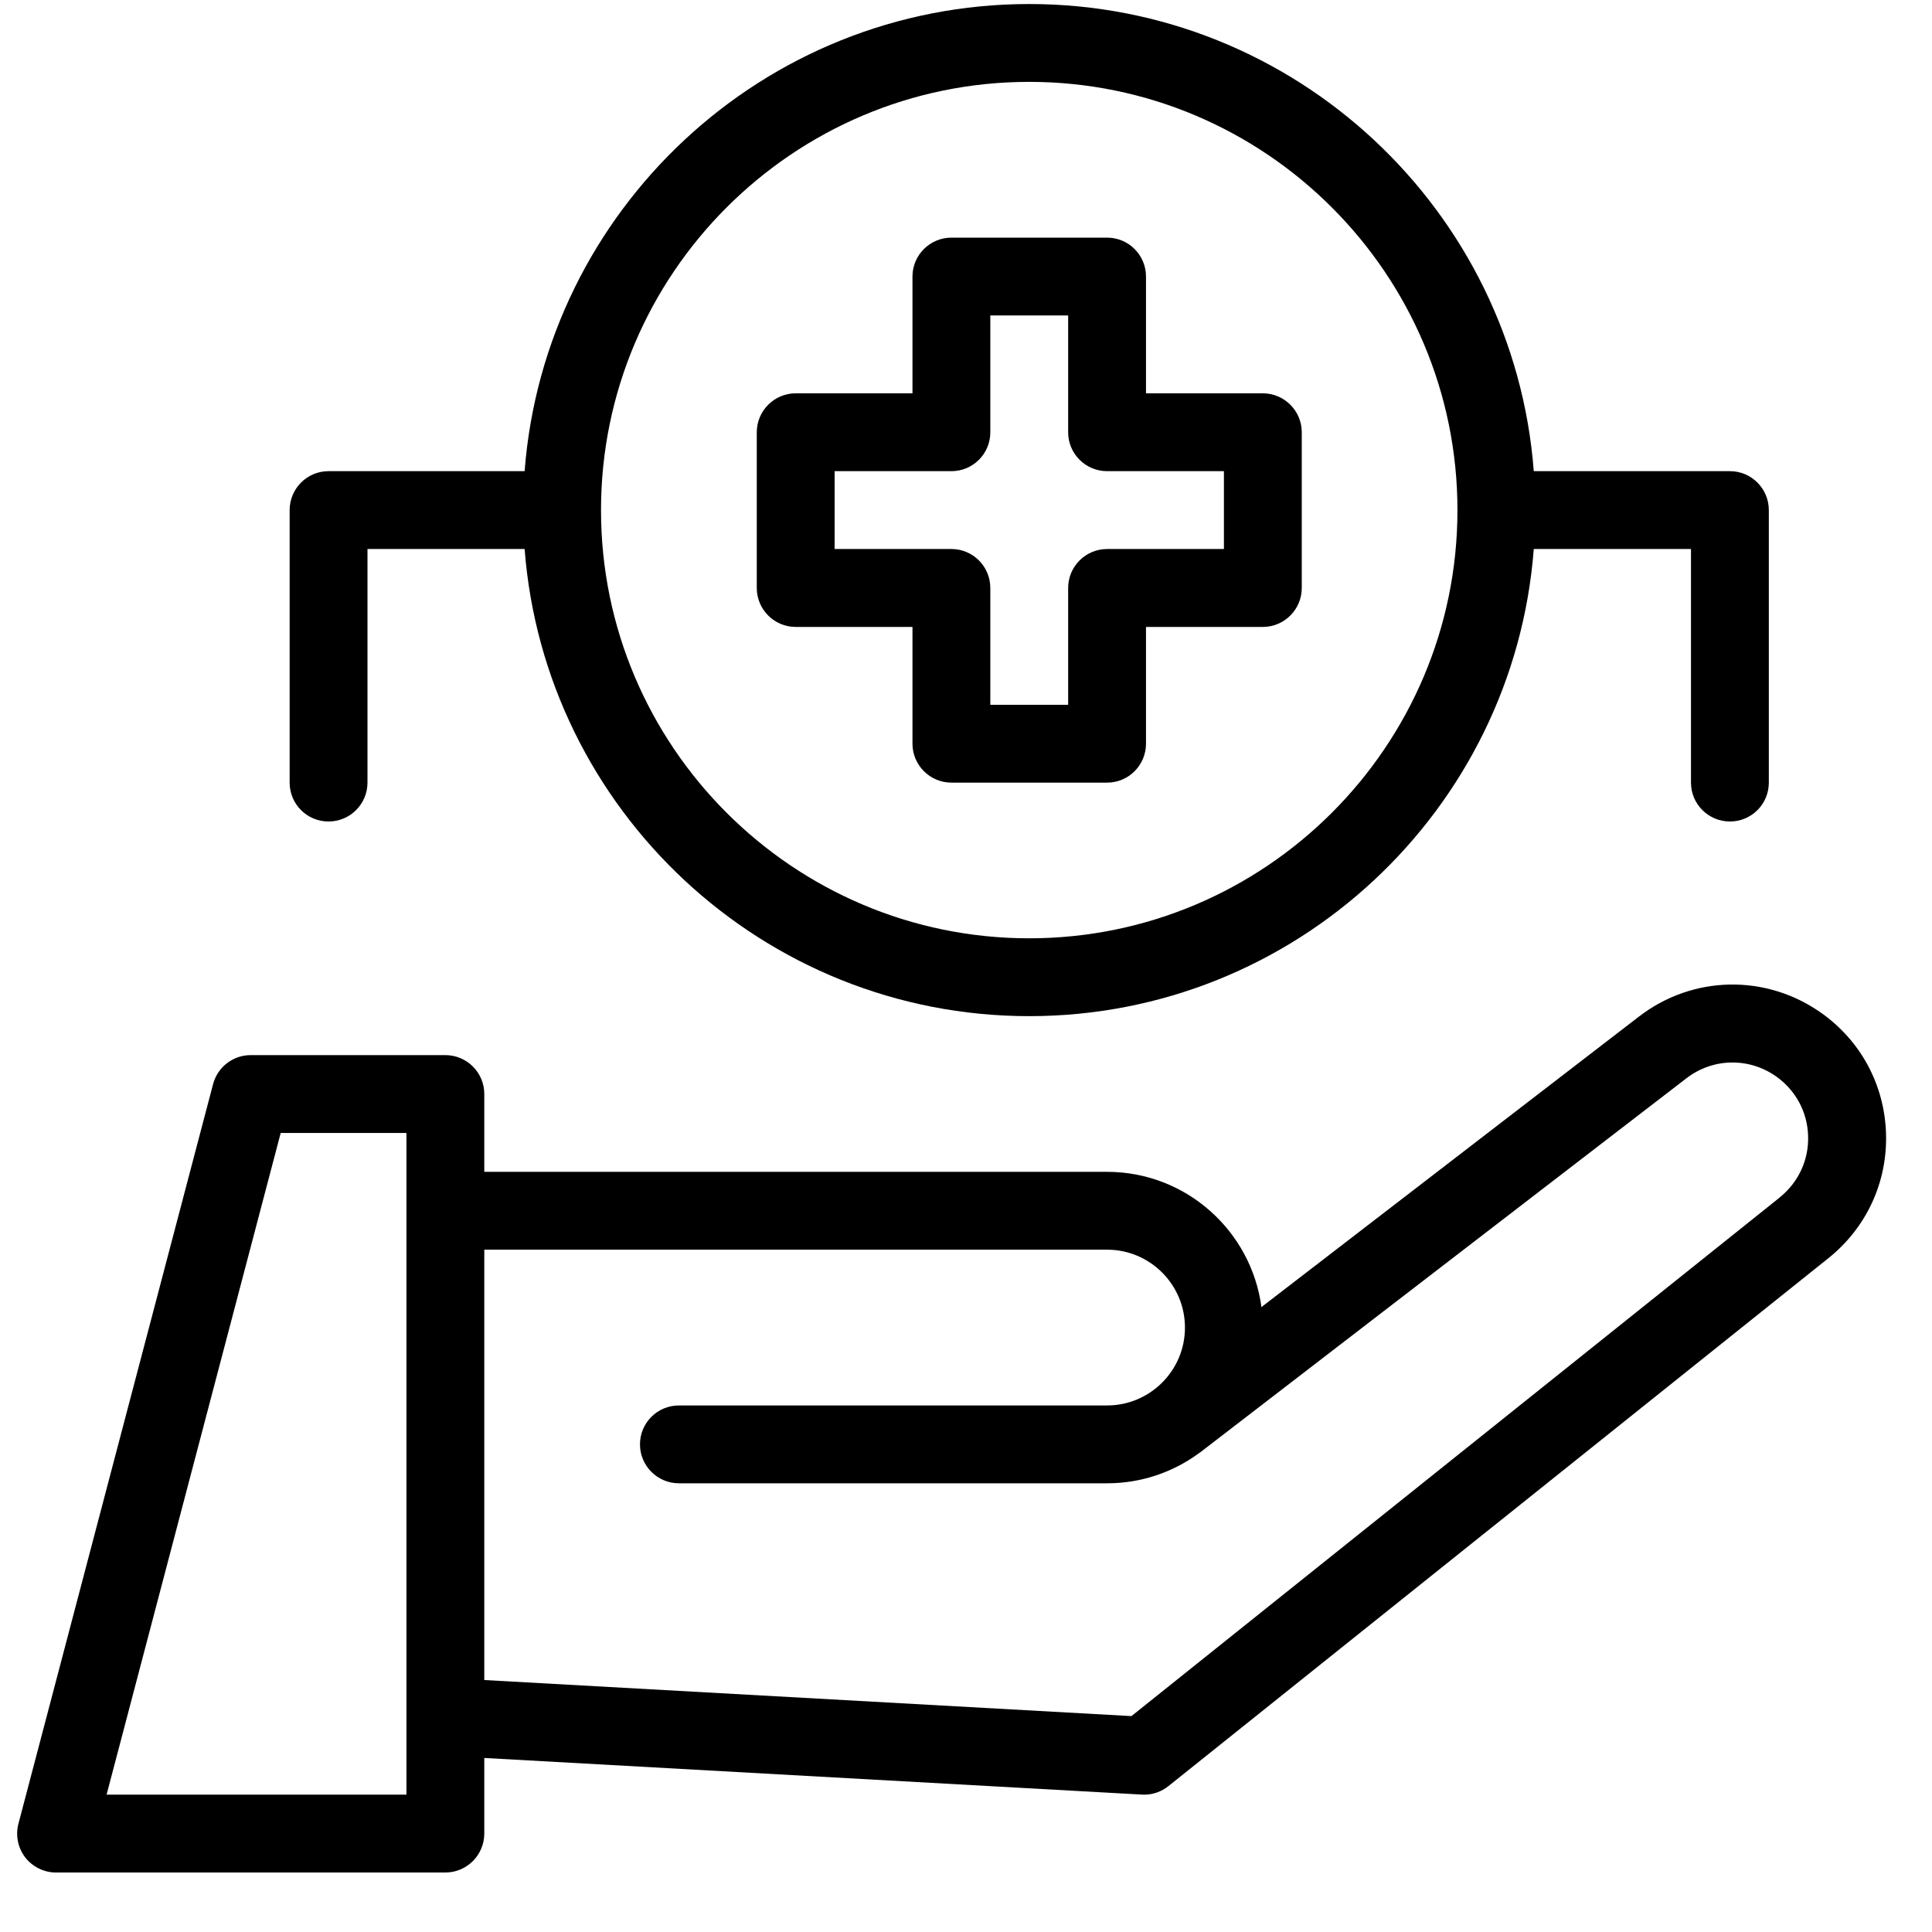
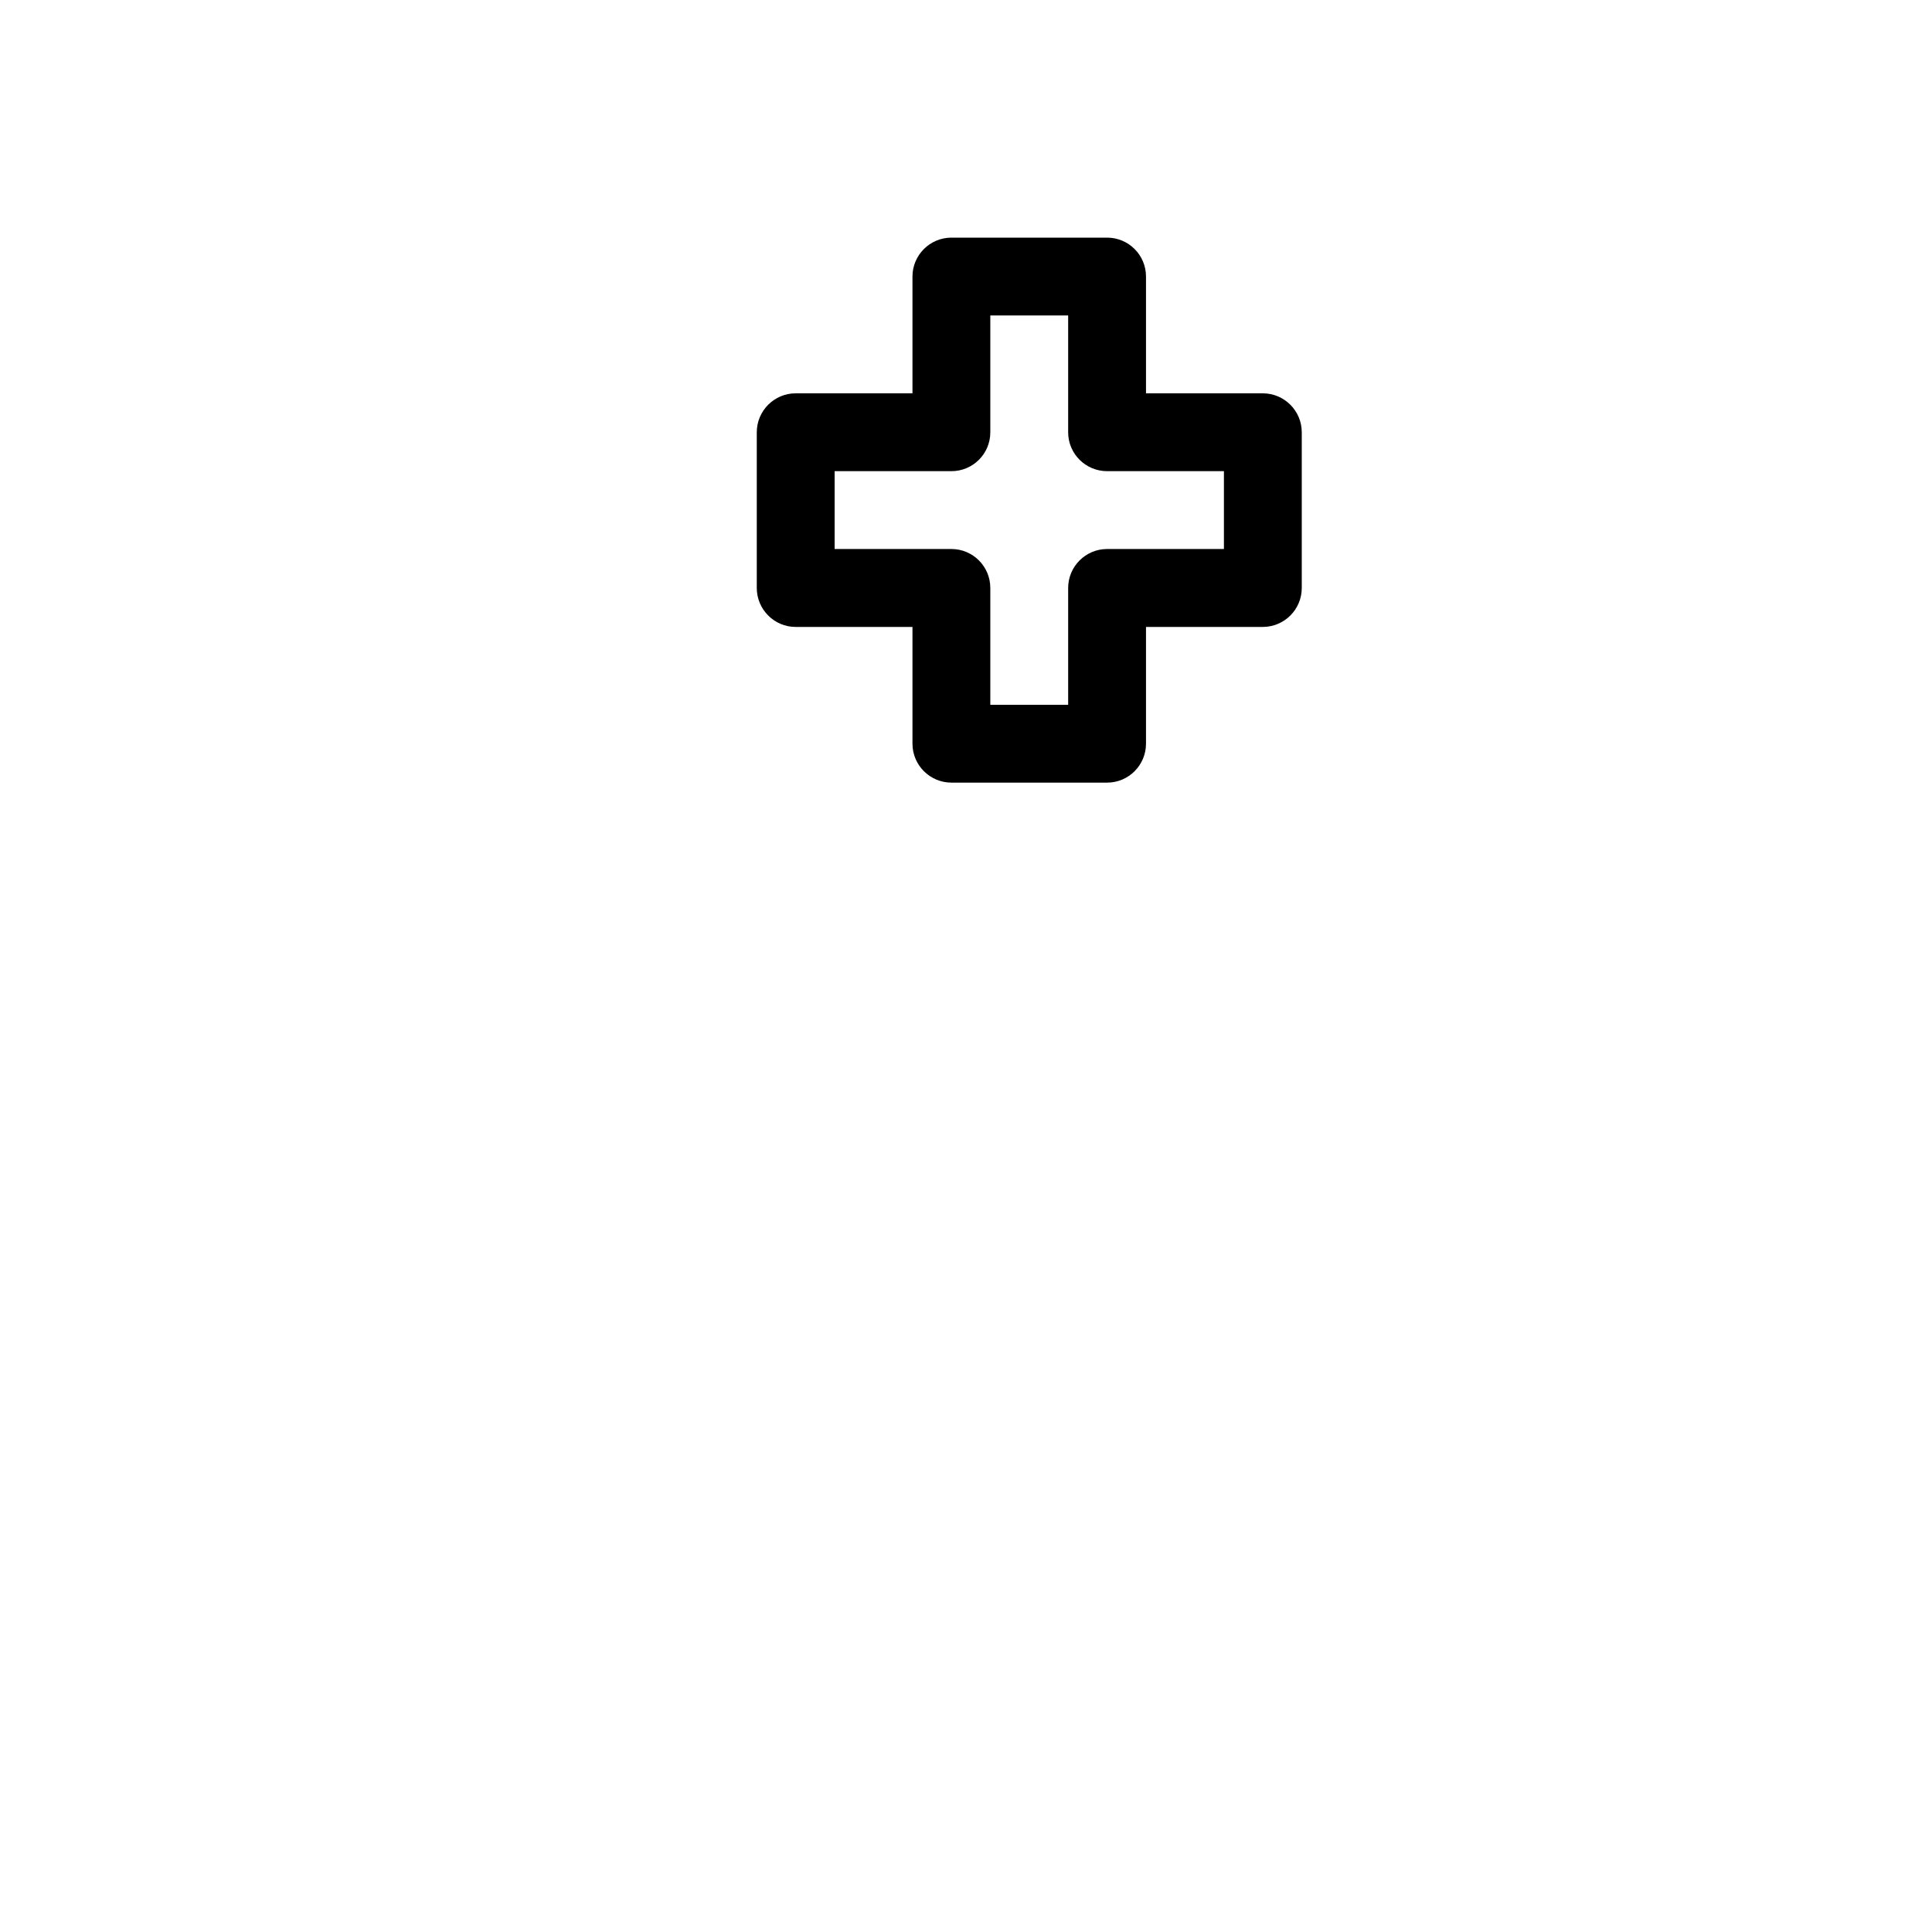
<svg xmlns="http://www.w3.org/2000/svg" width="24" height="24" viewBox="0 0 24 24" fill="none">
-   <path d="M22.629 12.586C21.941 12.097 21.029 12.113 20.36 12.628L15.67 16.237C15.544 15.29 14.733 14.557 13.753 14.557H6.016V13.59C6.016 13.323 5.799 13.107 5.532 13.107H3.114C2.895 13.107 2.703 13.255 2.647 13.467L0.229 22.655C0.191 22.8 0.222 22.954 0.313 23.073C0.405 23.192 0.547 23.261 0.696 23.261H5.532C5.799 23.261 6.016 23.044 6.016 22.777V21.838L14.185 22.293C14.194 22.294 14.203 22.294 14.212 22.294C14.322 22.294 14.428 22.257 14.514 22.188L22.714 15.629C23.185 15.251 23.446 14.689 23.429 14.086C23.412 13.483 23.12 12.936 22.629 12.586H22.629ZM5.049 22.294H1.324L3.487 14.074H5.049V22.294ZM22.11 14.874L14.055 21.318L6.016 20.87V15.524H13.753C14.286 15.524 14.72 15.958 14.72 16.492C14.72 17.025 14.286 17.459 13.753 17.459H8.434C8.167 17.459 7.95 17.675 7.95 17.942C7.95 18.209 8.167 18.426 8.434 18.426H13.753C14.178 18.426 14.571 18.288 14.89 18.055C14.899 18.048 14.909 18.042 14.918 18.035L20.949 13.395C21.279 13.141 21.728 13.133 22.067 13.374C22.309 13.547 22.453 13.816 22.461 14.113C22.47 14.411 22.341 14.687 22.109 14.874H22.11Z" fill="black" />
  <path d="M9.884 7.788H11.335V9.238C11.335 9.505 11.552 9.722 11.819 9.722H13.753C14.02 9.722 14.236 9.505 14.236 9.238V7.788H15.687C15.954 7.788 16.171 7.571 16.171 7.304V5.37C16.171 5.103 15.954 4.886 15.687 4.886H14.236V3.435C14.236 3.169 14.02 2.952 13.753 2.952H11.819C11.552 2.952 11.335 3.169 11.335 3.435V4.886H9.884C9.618 4.886 9.401 5.103 9.401 5.37V7.304C9.401 7.571 9.618 7.788 9.884 7.788ZM10.368 5.853H11.819C12.086 5.853 12.302 5.637 12.302 5.37V3.919H13.269V5.37C13.269 5.637 13.486 5.853 13.753 5.853H15.204V6.82H13.753C13.486 6.82 13.269 7.037 13.269 7.304V8.755H12.302V7.304C12.302 7.037 12.086 6.82 11.819 6.82H10.368V5.853Z" fill="black" />
-   <path d="M4.081 10.205C4.348 10.205 4.565 9.989 4.565 9.722V6.82H6.517C6.765 10.062 9.482 12.623 12.785 12.623C16.089 12.623 18.806 10.062 19.053 6.82H21.006V9.722C21.006 9.989 21.223 10.205 21.49 10.205C21.757 10.205 21.973 9.989 21.973 9.722V6.337C21.973 6.07 21.757 5.853 21.49 5.853H19.053C18.806 2.612 16.089 0.05 12.785 0.05C9.482 0.05 6.765 2.612 6.517 5.853H4.081C3.814 5.853 3.598 6.07 3.598 6.337V9.722C3.598 9.989 3.814 10.205 4.081 10.205ZM12.785 1.017C15.718 1.017 18.105 3.404 18.105 6.337C18.105 9.27 15.718 11.656 12.785 11.656C9.853 11.656 7.466 9.27 7.466 6.337C7.466 3.404 9.853 1.017 12.785 1.017Z" fill="black" />
</svg>